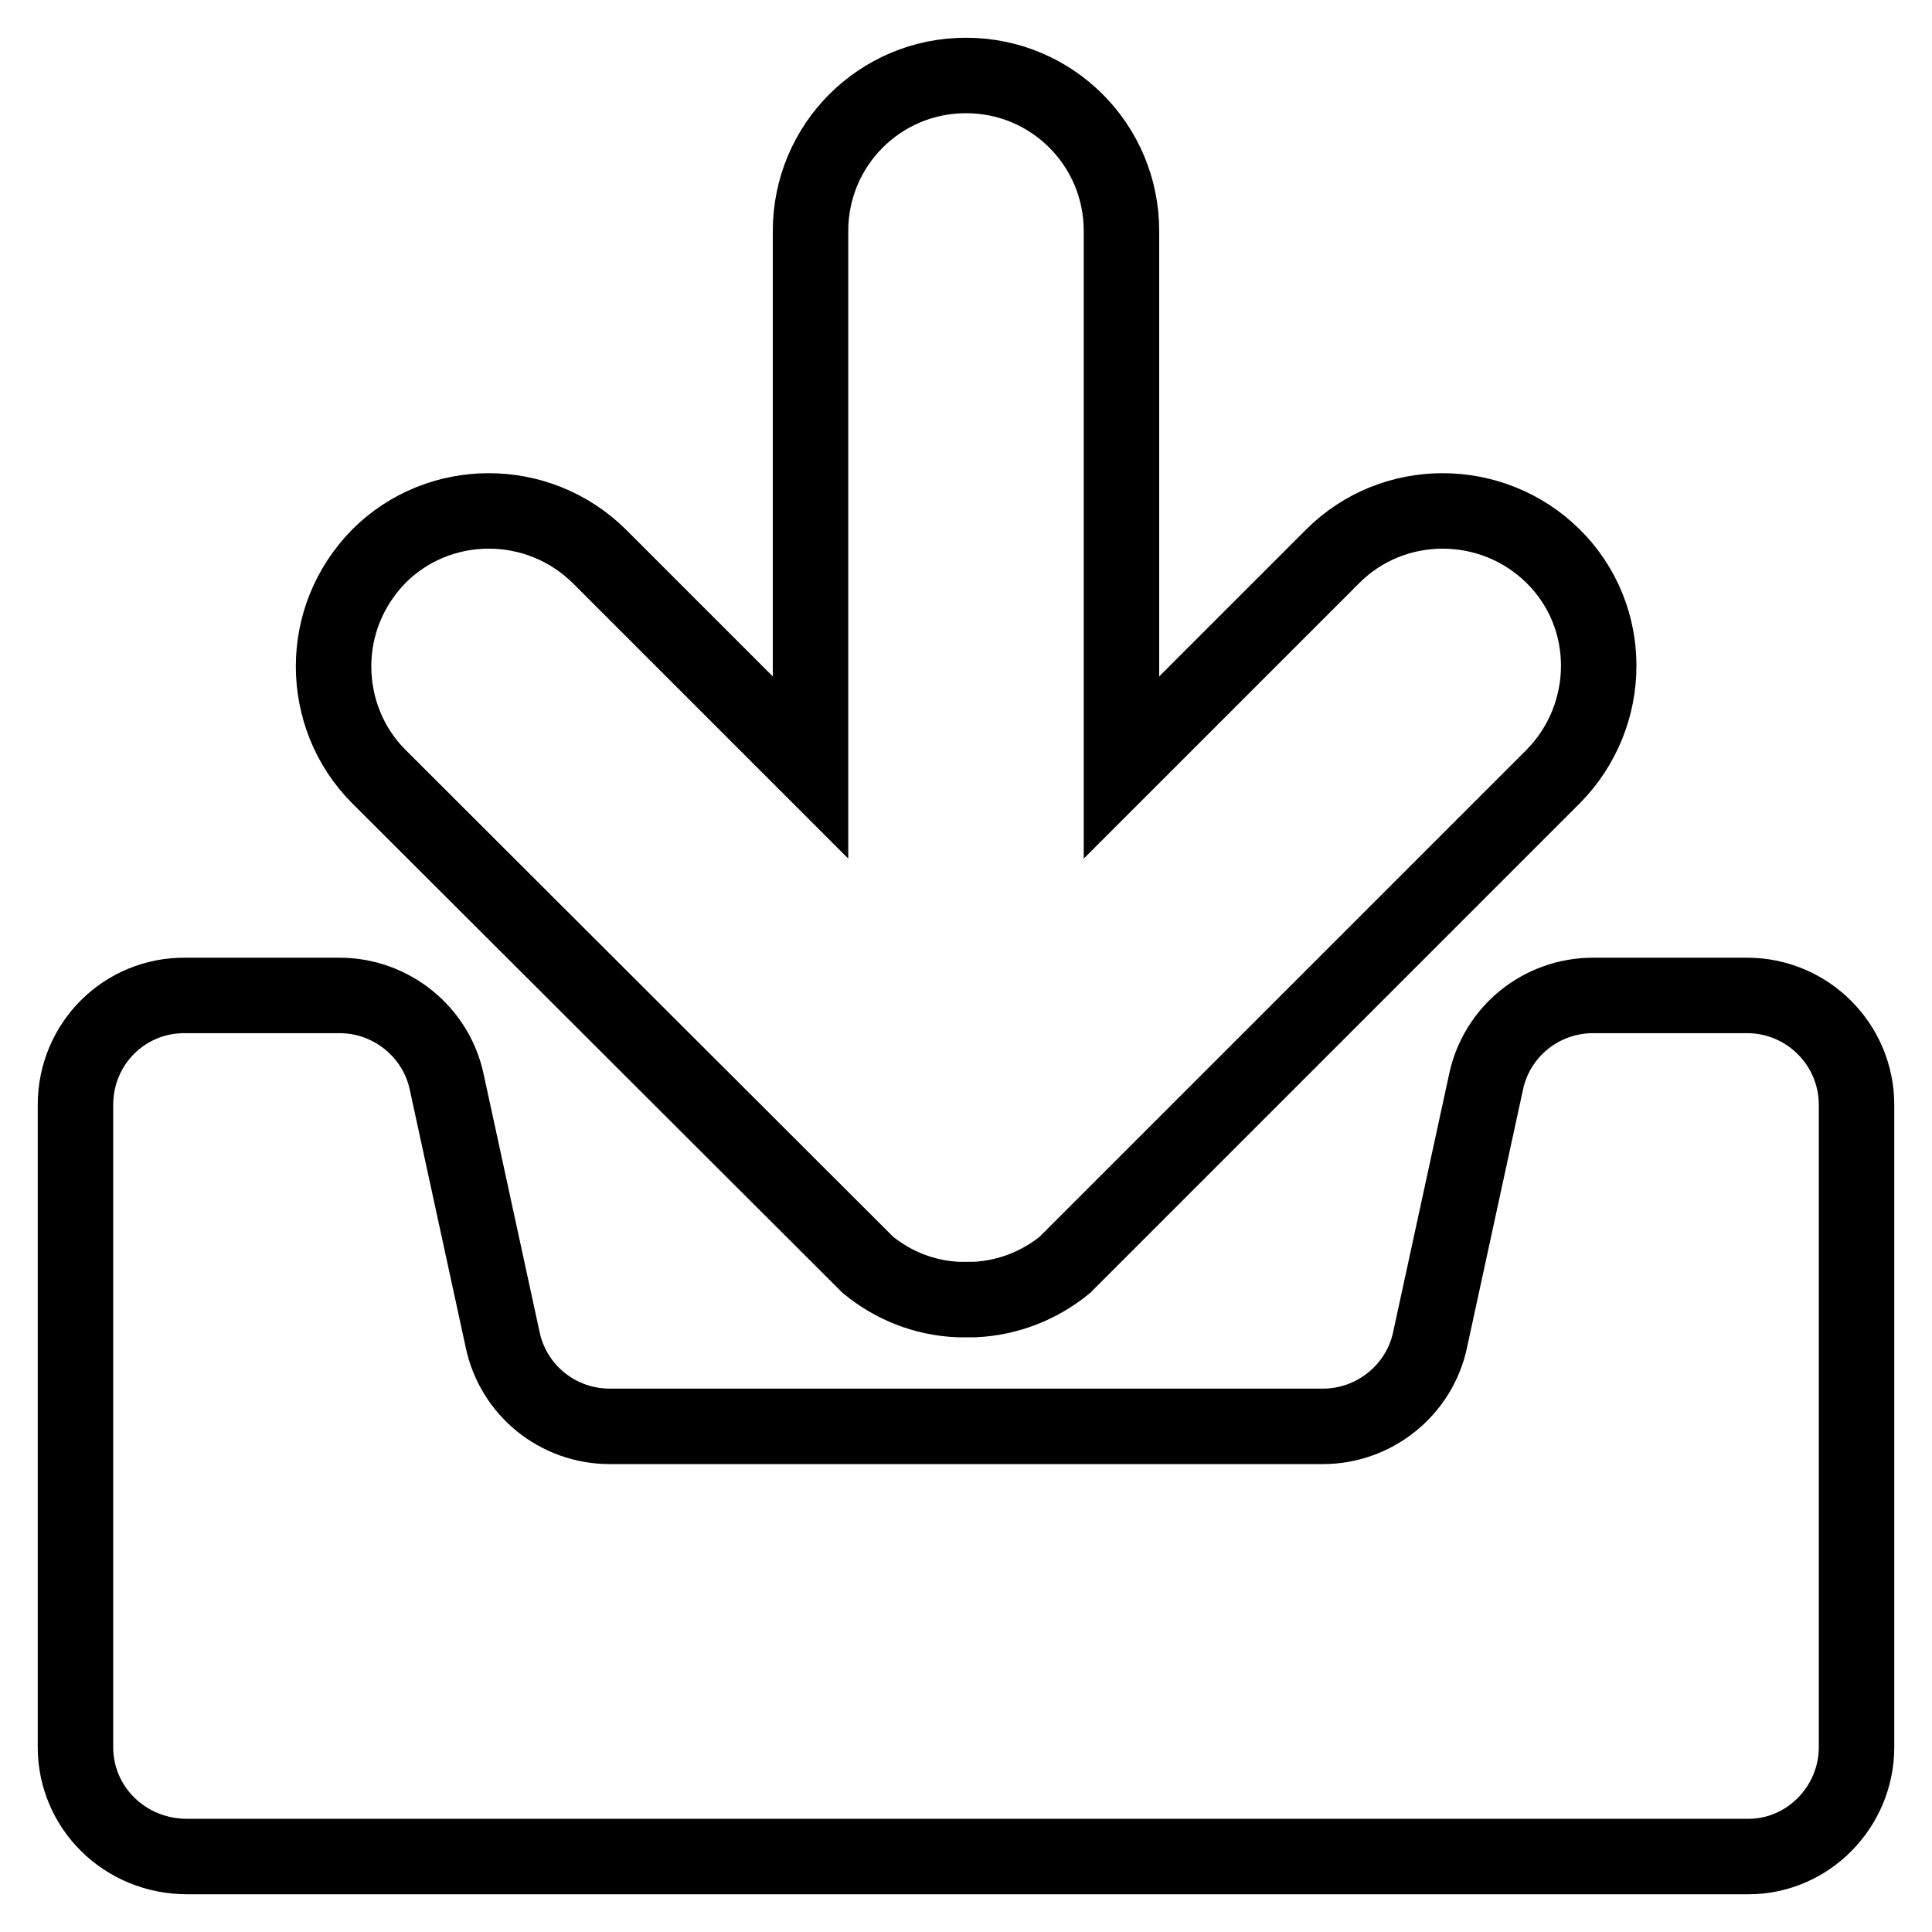
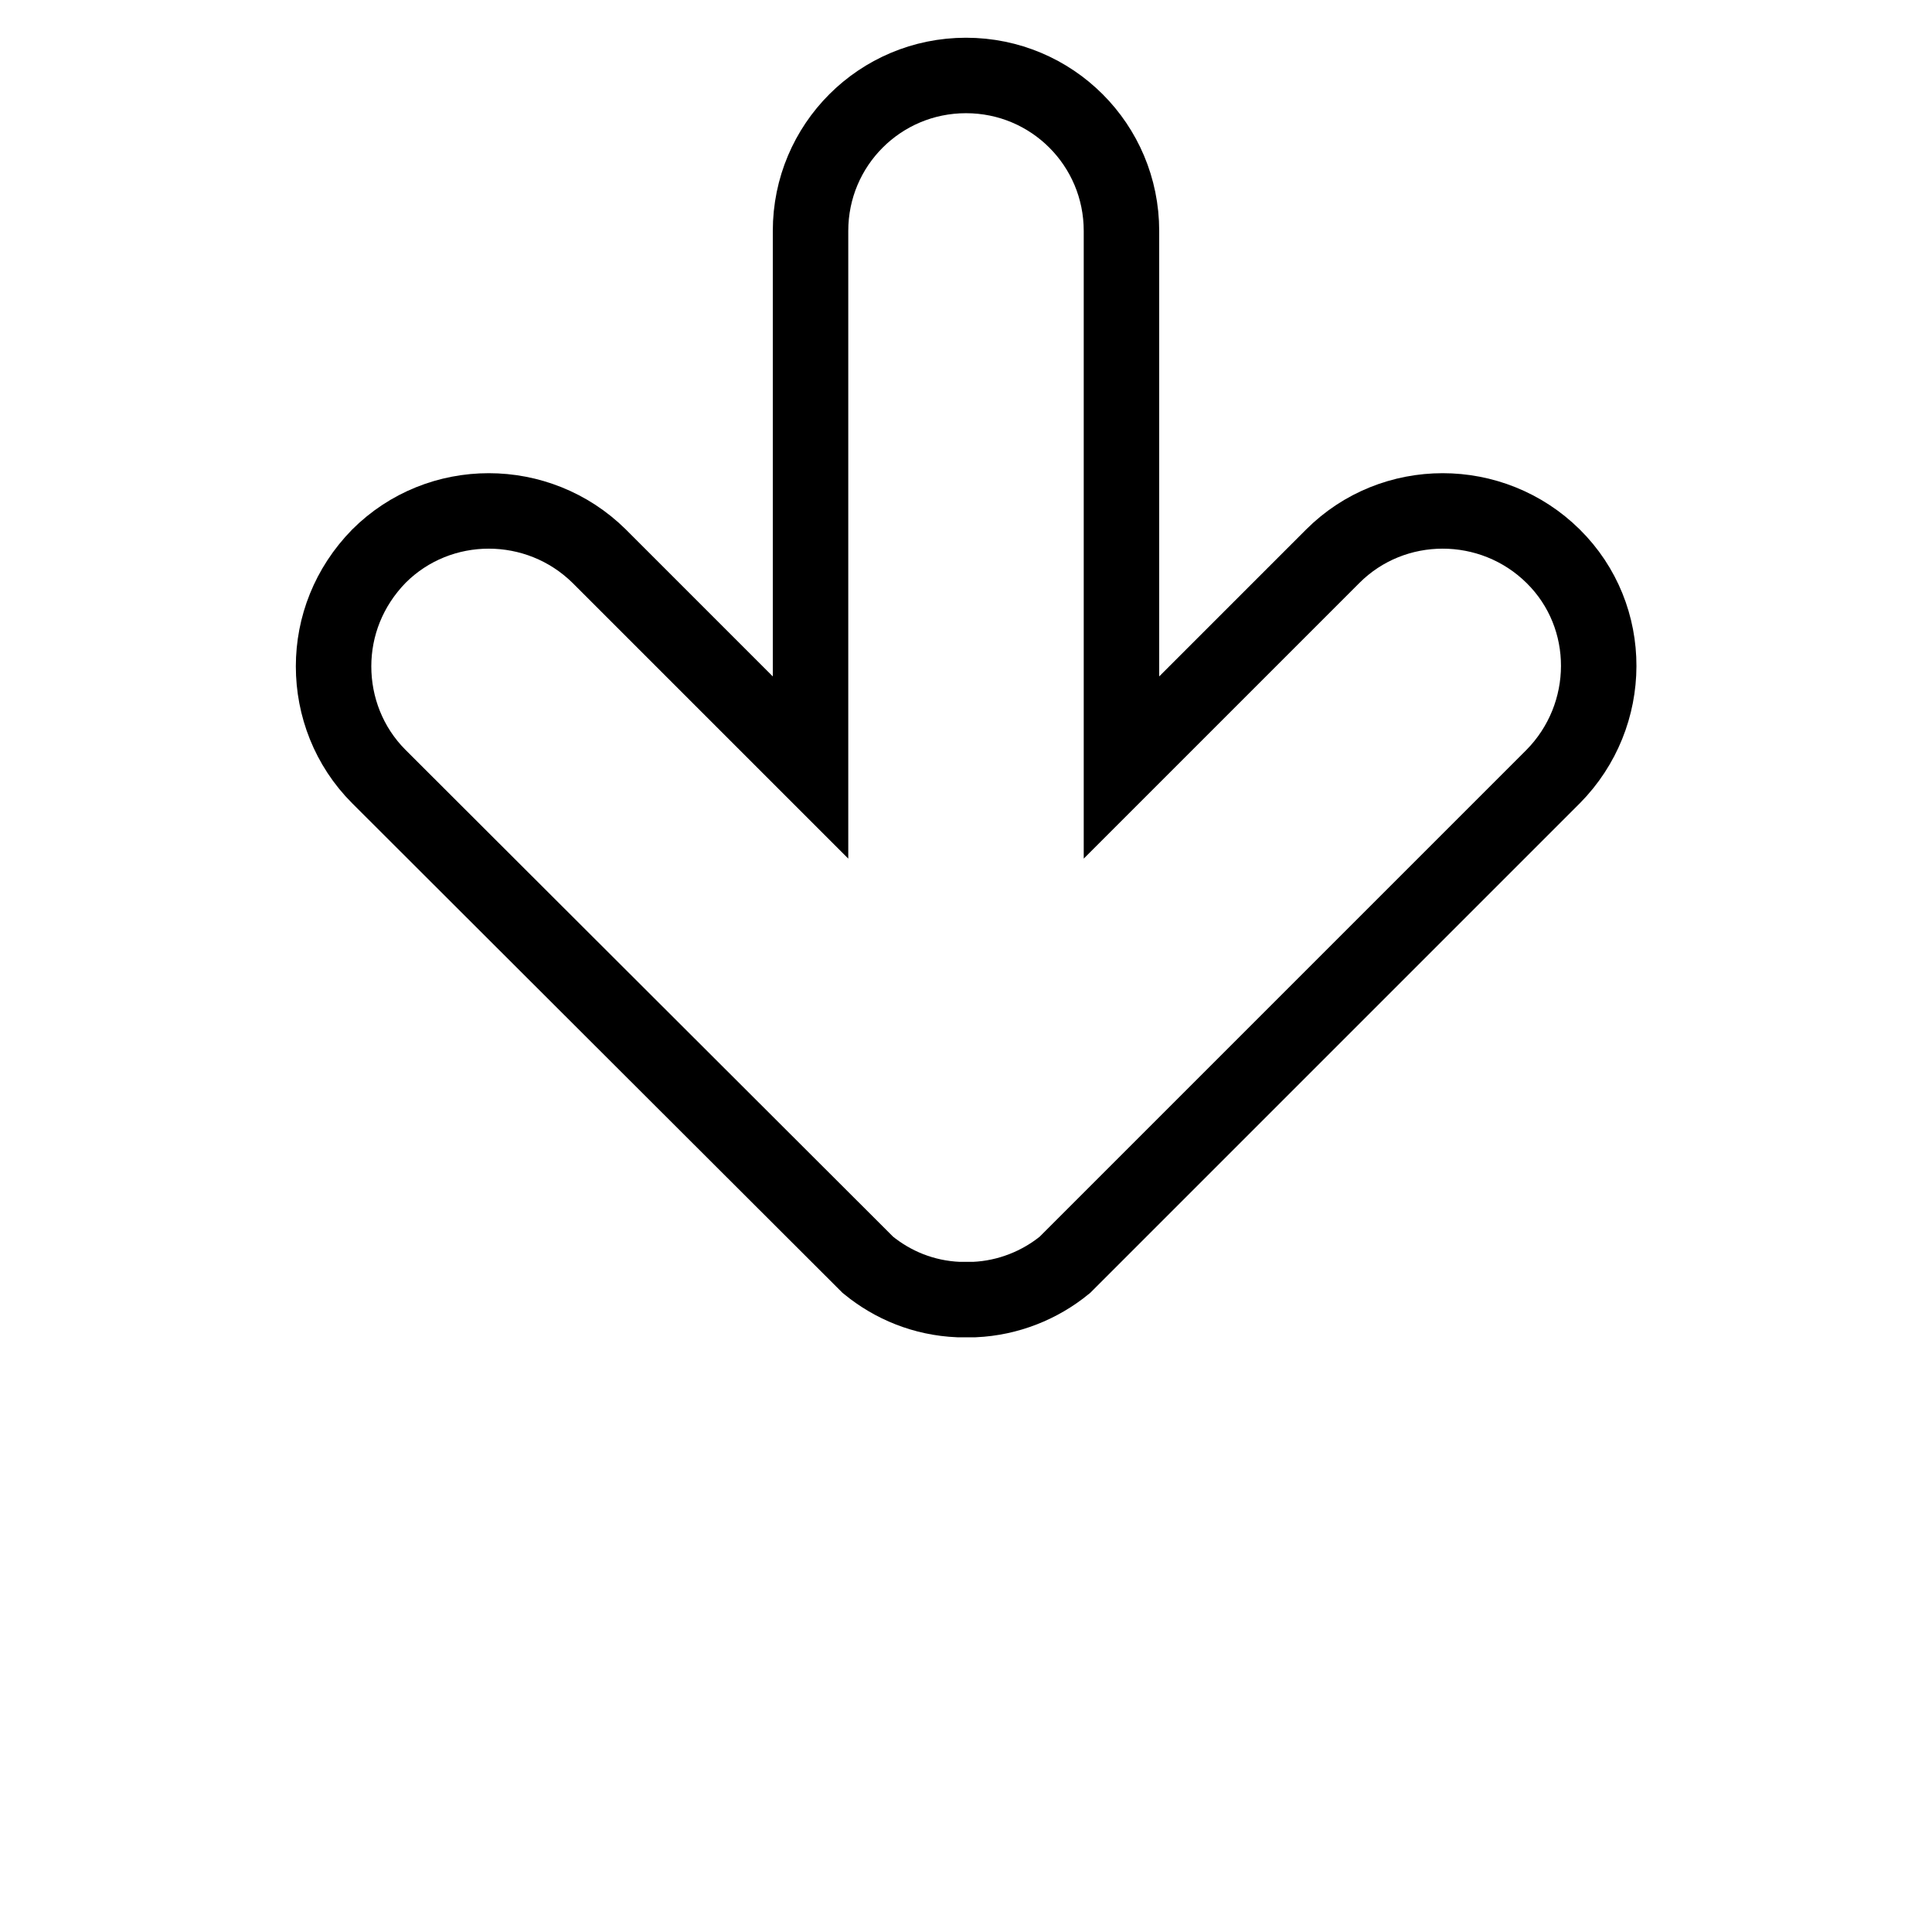
<svg xmlns="http://www.w3.org/2000/svg" version="1.1" x="0px" y="0px" viewBox="0 0 256 256" enable-background="new 0 0 256 256" xml:space="preserve">
  <g>
    <g>
      <g>
-         <path stroke-width="10" fill-opacity="0" stroke="#000000" d="M10,146.4v85.1c0,8,6.5,14.5,14.8,14.5h206.9c7.8,0,14.3-6.5,14.3-14.5v-85.1c0-8-6.5-14.5-14.5-14.5h-20.4c-6.9,0-12.8,4.8-14.2,11.5l-7.4,34.1c-1.4,6.7-7.4,11.5-14.2,11.5H80.8c-6.9,0-12.8-4.8-14.2-11.5l-7.4-34.1c-1.4-6.7-7.4-11.5-14.2-11.5H24.6C16.5,131.8,10,138.3,10,146.4z" />
        <path stroke-width="10" fill-opacity="0" stroke="#000000" d="M127,172.2L127,172.2c-4.6-0.2-8.7-1.9-12-4.6c0,0,0,0,0,0c-0.1-0.1-0.2-0.2-0.3-0.3c0,0,0,0,0,0c-0.1-0.1-0.2-0.2-0.3-0.3c0,0,0,0-0.1-0.1c-0.1-0.1-0.2-0.2-0.3-0.3c0,0,0,0-0.1-0.1c-0.1-0.1-0.2-0.2-0.4-0.4l0,0l-63.3-63.2c-4-4-6-9.3-6-14.6c0-5.3,2-10.5,6-14.6c8-8,21.1-8,29.2,0l28,28V30.6c0-11.4,9.2-20.6,20.6-20.6s20.6,9.2,20.6,20.6v71.1l28-28c8-8,21.1-8,29.2,0s8,21.1,0,29.2l-63.2,63.2l0,0c-0.1,0.1-0.2,0.2-0.4,0.4c0,0,0,0-0.1,0.1c-0.1,0.1-0.2,0.2-0.3,0.3c0,0,0,0-0.1,0.1c-0.1,0.1-0.2,0.2-0.3,0.3c0,0,0,0,0,0c-0.1,0.1-0.2,0.2-0.3,0.3c0,0,0,0,0,0c-3.3,2.7-7.5,4.4-12,4.6h0c-0.2,0-0.3,0-0.5,0c-0.2,0-0.3,0-0.5,0s-0.3,0-0.5,0C127.3,172.2,127.2,172.2,127,172.2z" />
      </g>
      <g />
      <g />
      <g />
      <g />
      <g />
      <g />
      <g />
      <g />
      <g />
      <g />
      <g />
      <g />
      <g />
      <g />
      <g />
    </g>
  </g>
</svg>